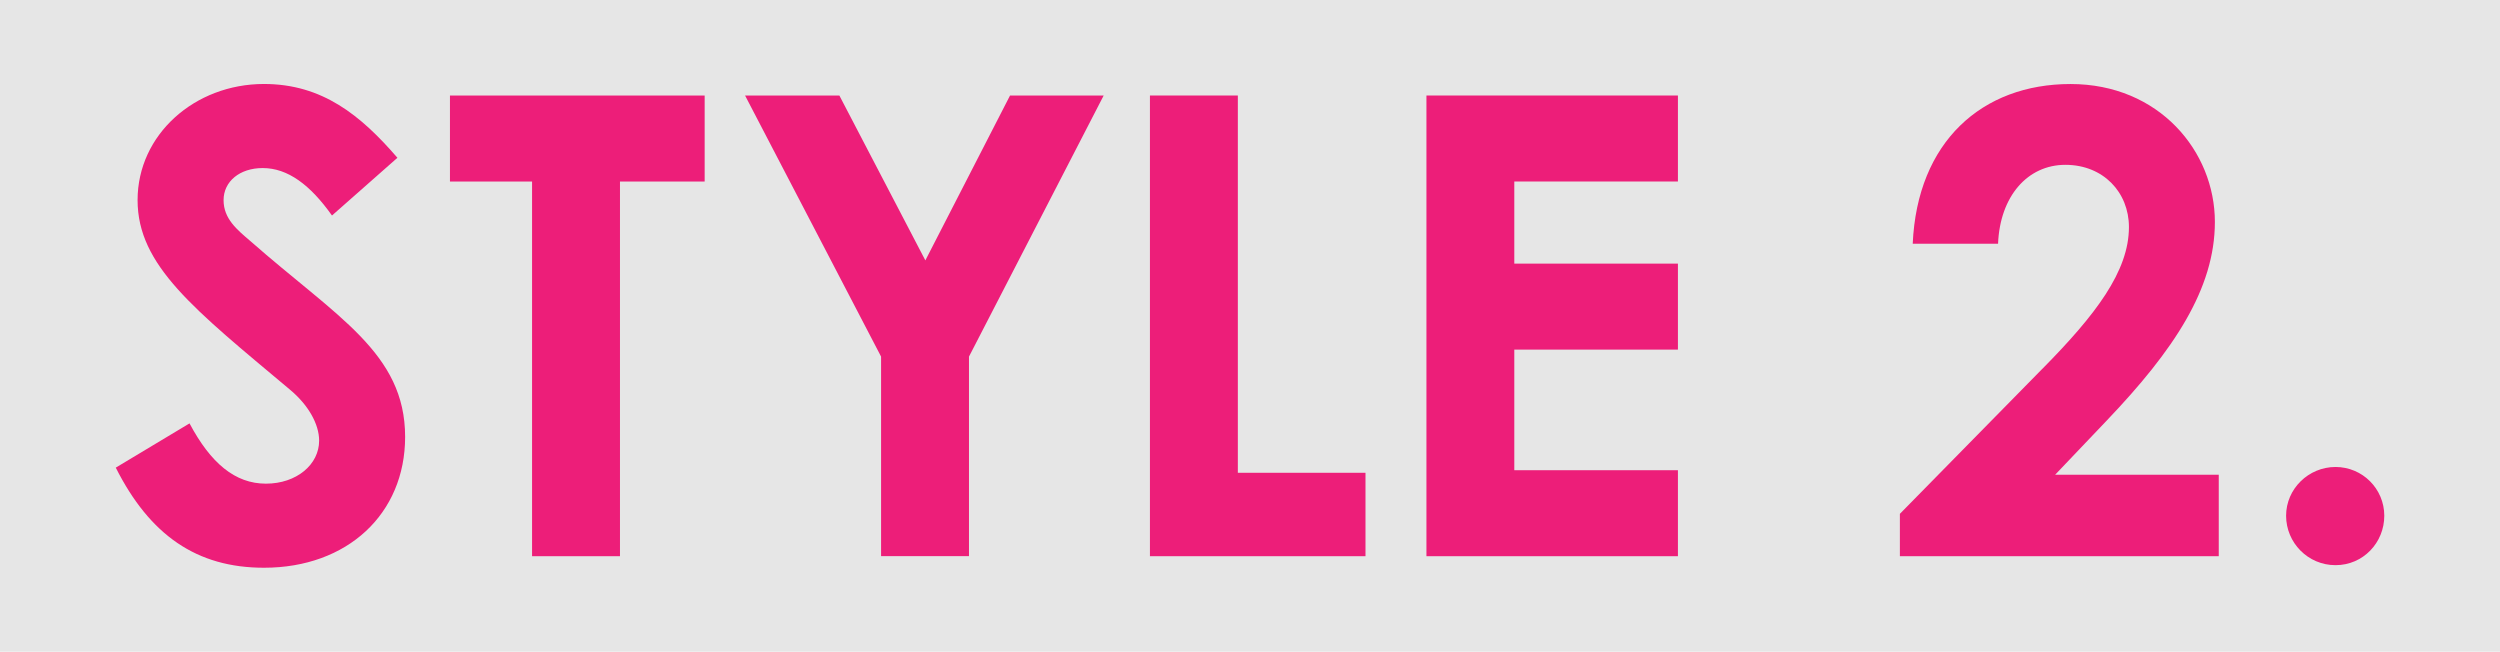
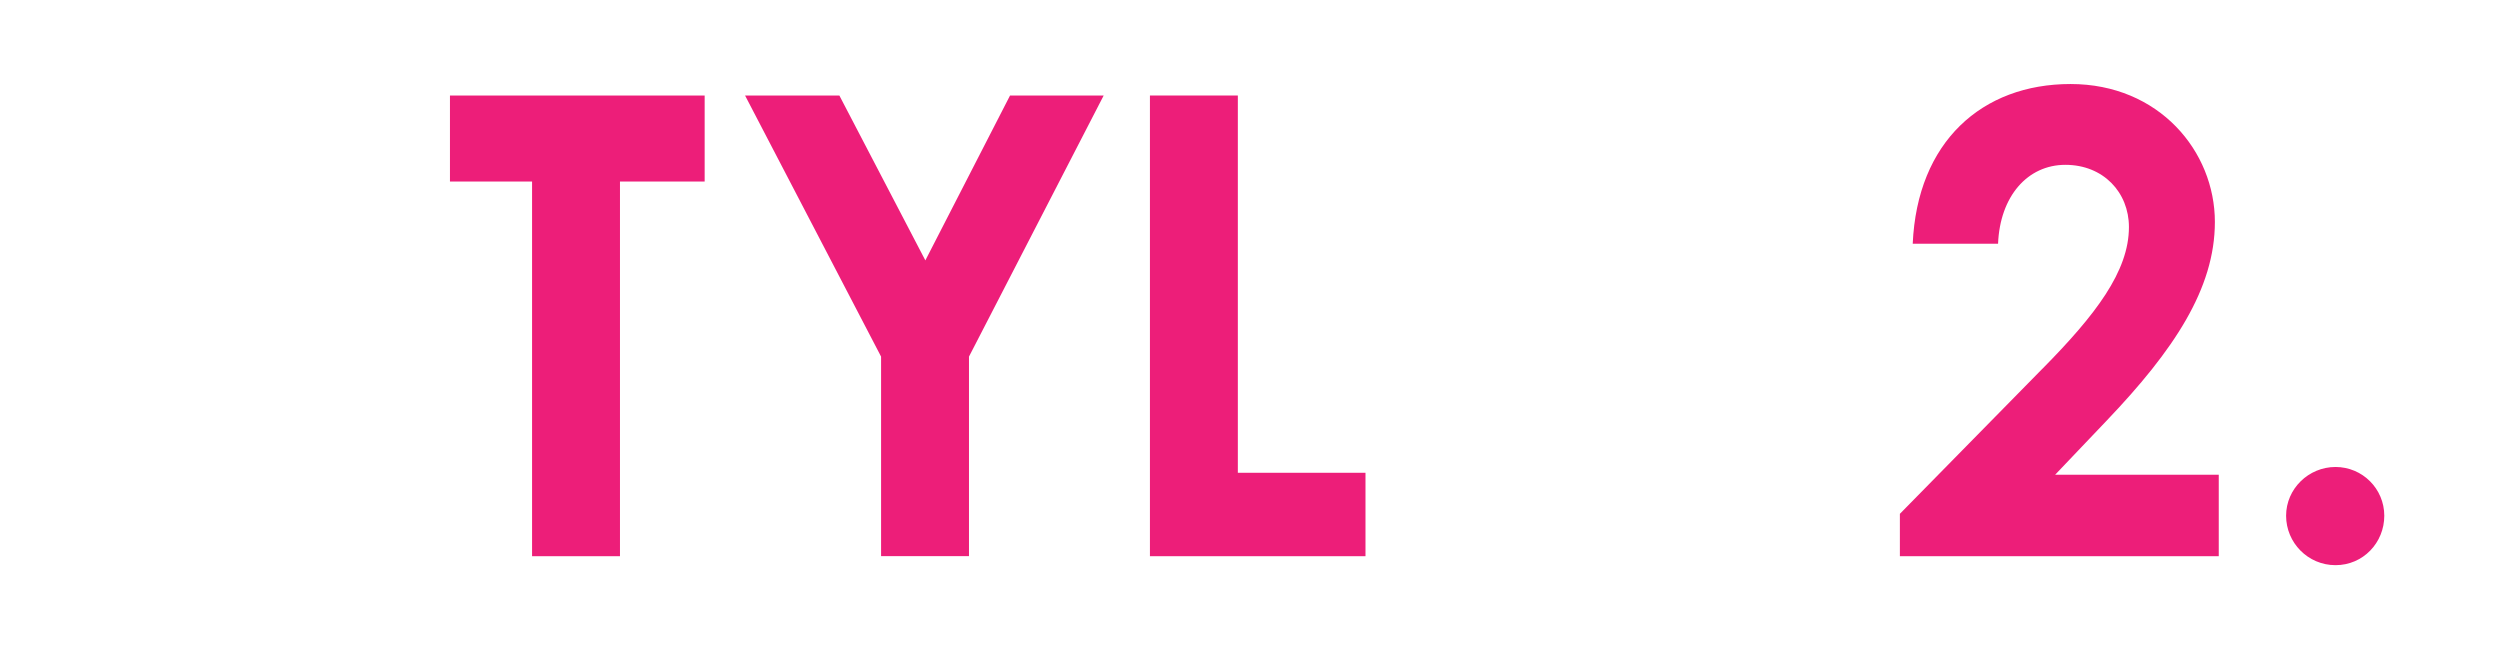
<svg xmlns="http://www.w3.org/2000/svg" id="_レイヤー_2" viewBox="0 0 496.27 129.37">
  <defs>
    <style>.cls-1{fill:#e6e6e6;}.cls-2{fill:#ed1e79;}</style>
  </defs>
  <g id="_レイヤー_1-2">
-     <rect class="cls-1" width="496.27" height="129.37" />
-     <path class="cls-2" d="M37.62,84.04c4.2,7.9,9.04,11.97,15.16,11.97s10.57-3.82,10.57-8.53c0-3.31-2.16-7.13-5.86-10.19-18.98-15.92-30.18-24.58-30.18-37.57s11.33-23.05,25.09-23.05c11.59,0,19.23,6.24,26.49,14.65l-12.99,11.46c-4.33-6.11-8.79-9.42-13.75-9.42-4.58,0-7.77,2.67-7.77,6.37s2.67,5.86,5.35,8.15c17.07,15.03,30.69,22.16,30.69,38.84,0,15.28-11.46,25.98-28.02,25.98-13.37,0-22.67-6.49-29.42-19.87l14.65-8.79Z" />
    <path class="cls-2" d="M89.32,18.96h50.56v17.07h-16.81v74.38h-17.45V36.03h-16.3v-17.07Z" />
    <path class="cls-2" d="M147.9,18.96h18.72l17.07,32.73,16.81-32.73h18.59l-26.74,51.83v39.61h-17.45v-39.61l-27-51.83Z" />
    <path class="cls-2" d="M228.27,18.96h17.45v74.89h25.34v16.56h-42.79V18.96Z" />
-     <path class="cls-2" d="M283.16,18.96h49.92v17.07h-32.48v16.3h32.48v17.07h-32.48v23.94h32.48v17.07h-49.92V18.96Z" />
    <path class="cls-2" d="M405.42,73.22c10.57-10.7,17.19-19.36,17.19-28.15,0-6.88-5.09-12.35-12.61-12.35s-12.99,6.24-13.37,15.67h-16.94c.89-20.25,13.75-31.71,31.33-31.71s28.65,13.37,28.65,27.38c0,13.25-8.15,25.47-21.52,39.48l-10.19,10.7h32.48v16.17h-63.3v-8.41l28.27-28.78Z" />
    <path class="cls-2" d="M473.3,102.38c0,5.35-4.2,9.81-9.68,9.81s-9.81-4.46-9.81-9.81,4.46-9.68,9.81-9.68,9.68,4.33,9.68,9.68Z" />
  </g>
</svg>